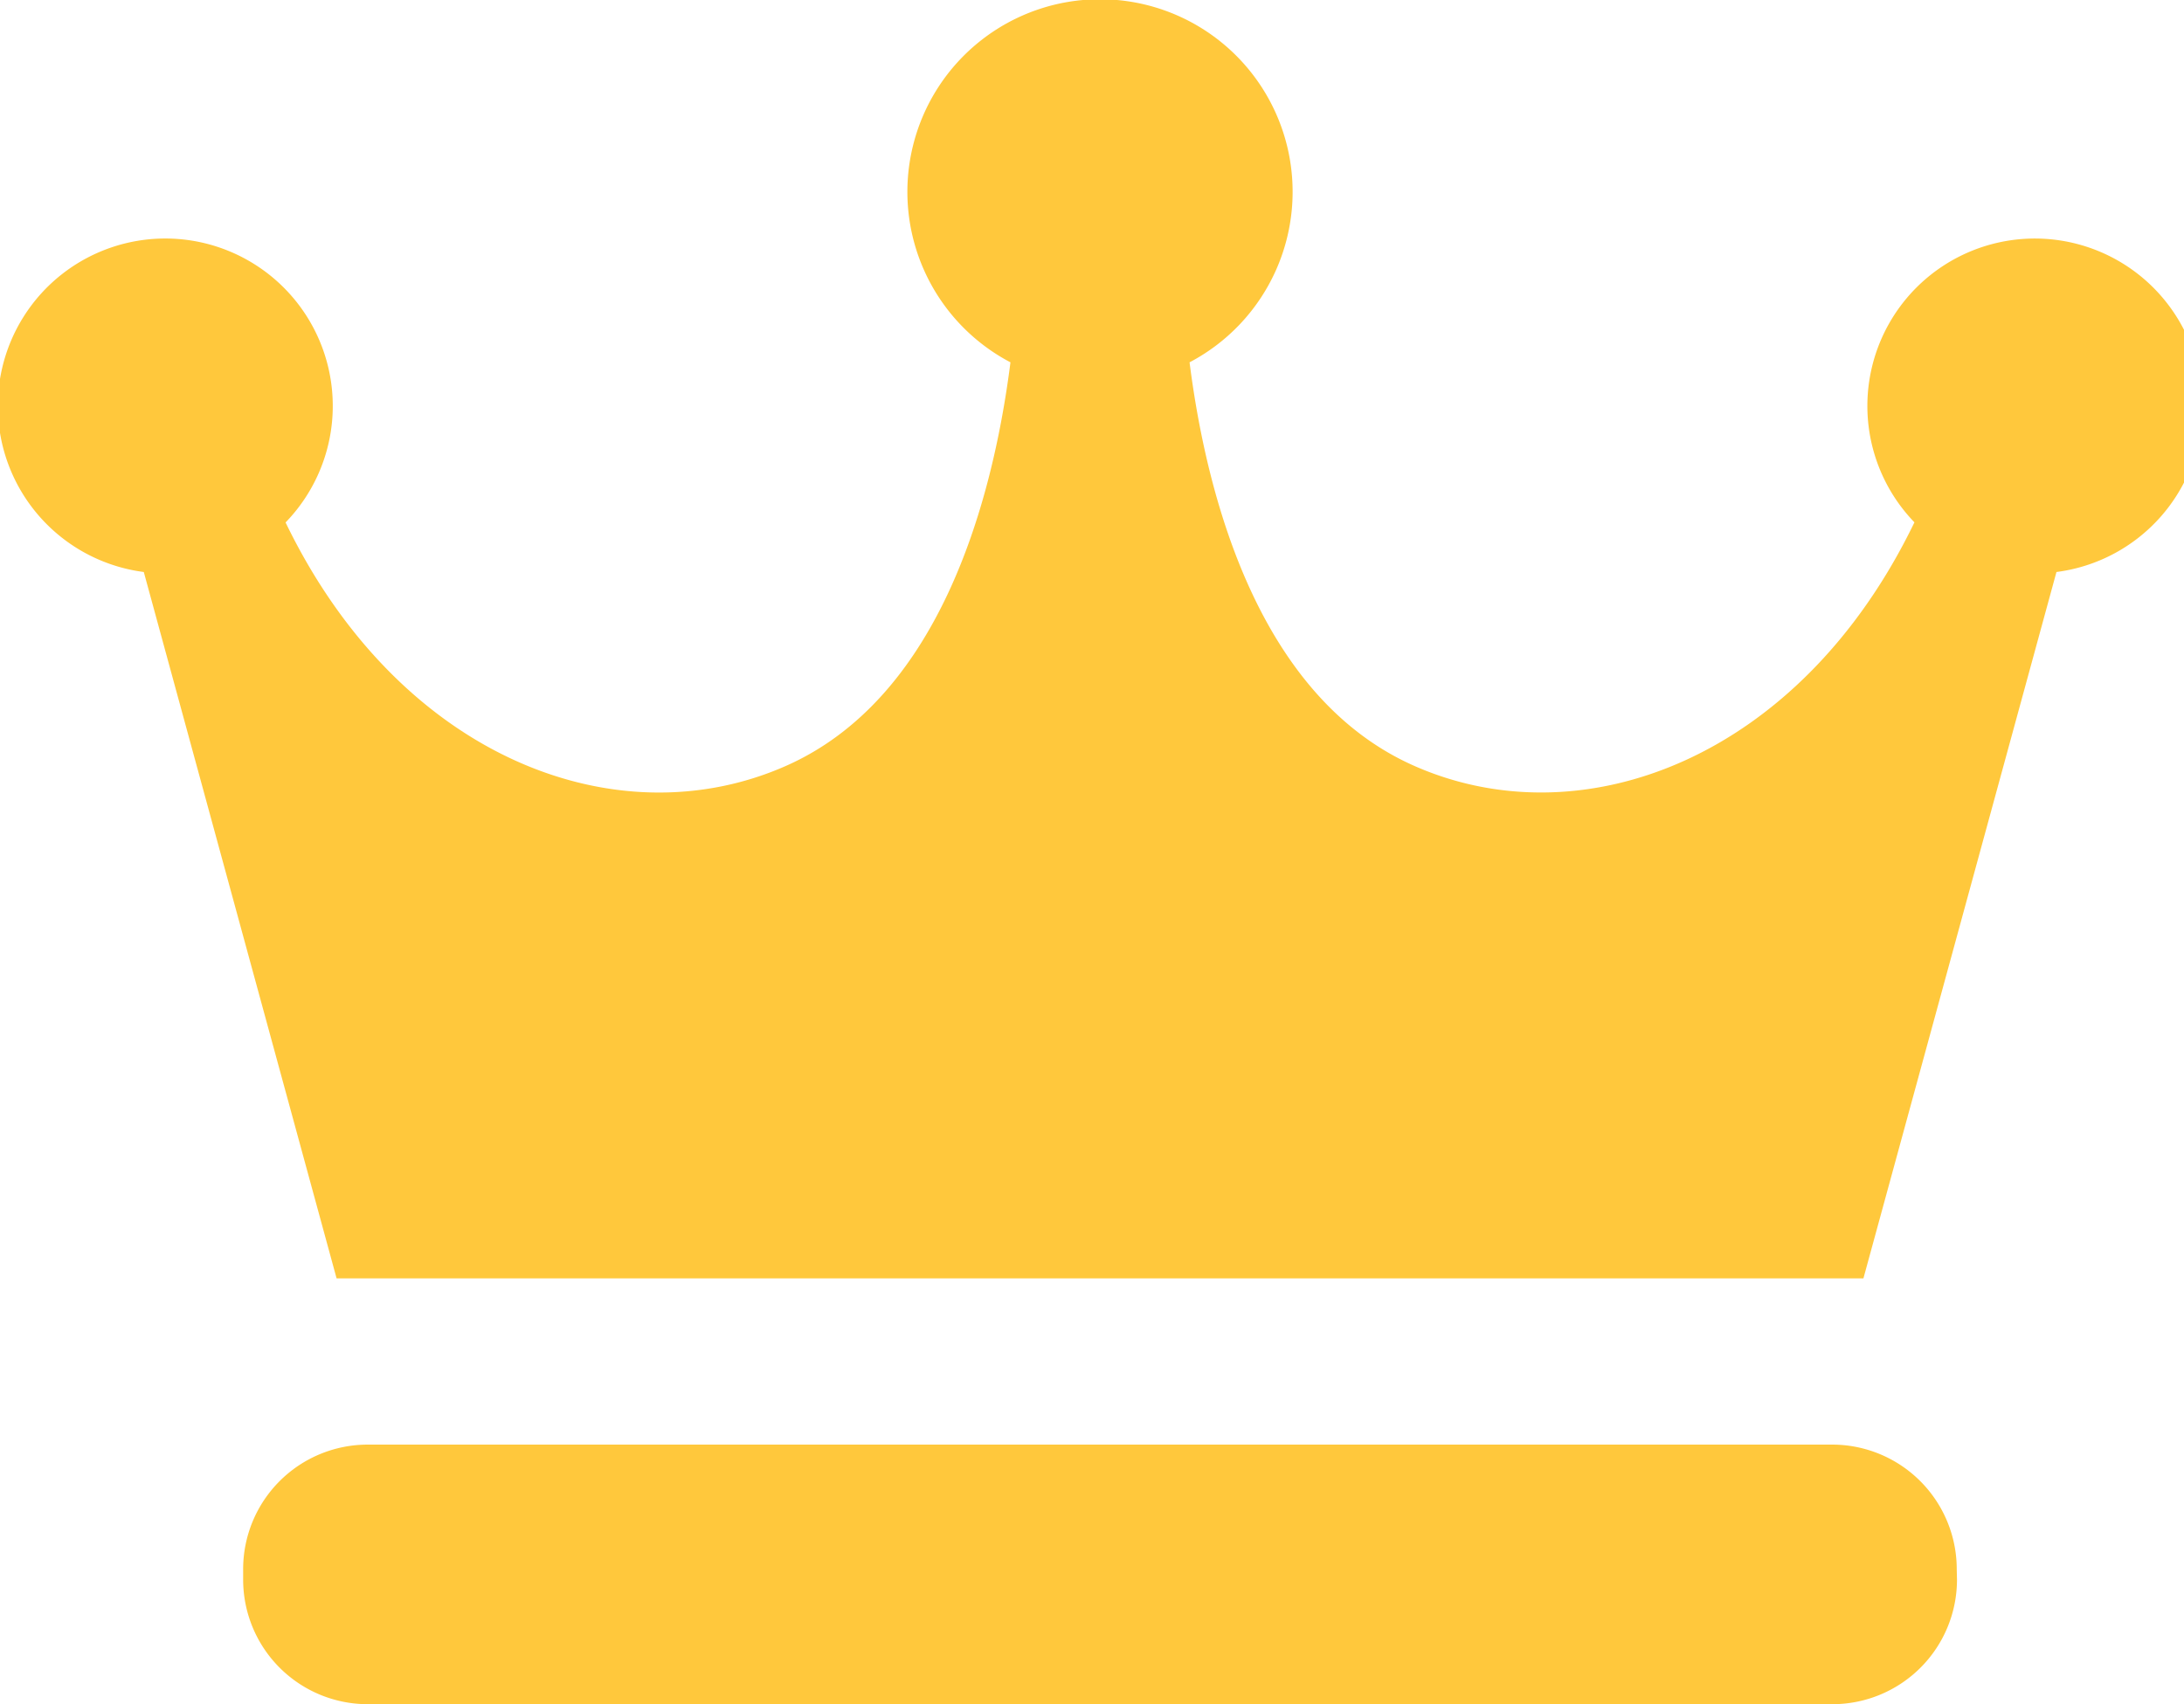
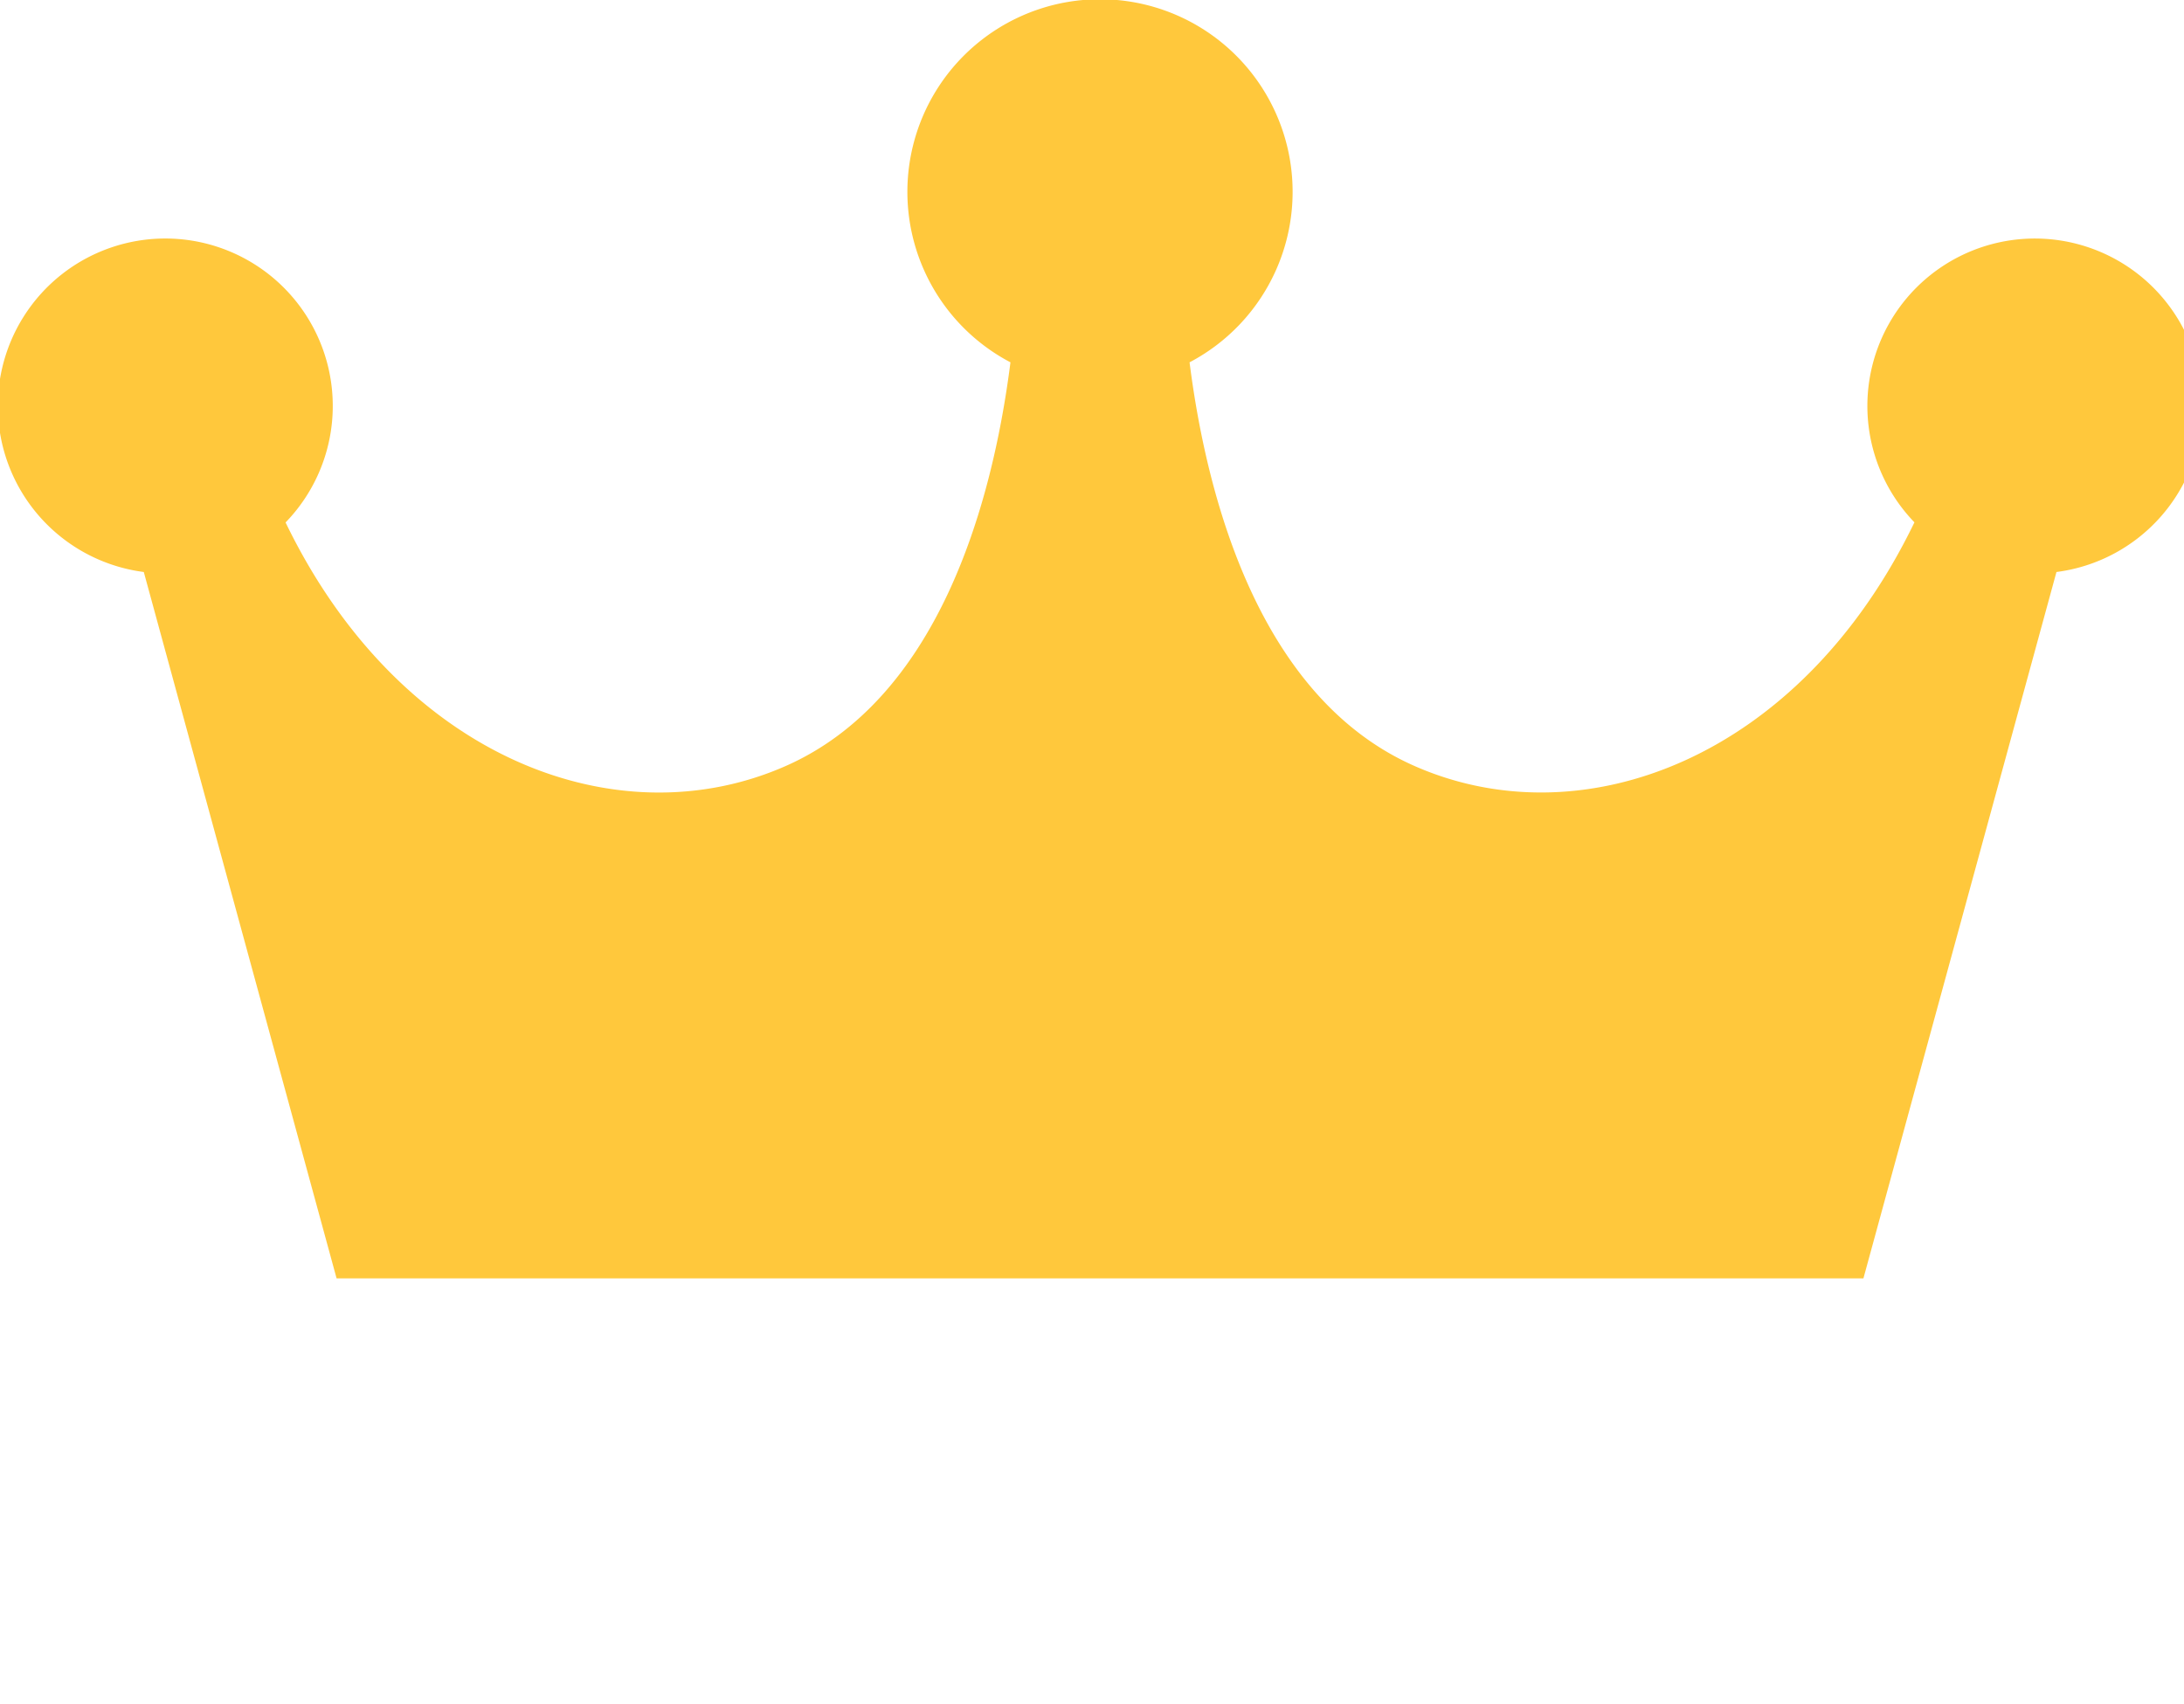
<svg xmlns="http://www.w3.org/2000/svg" width="35.875" height="28" viewBox="0 0 35.875 28">
  <defs>
    <clipPath id="clip-path">
      <rect id="長方形_193" data-name="長方形 193" width="35.875" height="28" fill="#ffc83c" />
    </clipPath>
  </defs>
  <g id="グループ_1556" data-name="グループ 1556" transform="translate(-0.043 -0.015)">
    <g id="グループ_1555" data-name="グループ 1555" transform="translate(0.043 0.014)" clip-path="url(#clip-path)">
      <path id="パス_3248" data-name="パス 3248" d="M36.214,6.682a2.751,2.751,0,1,0-4.729,1.91c-1.871,3.875-5.447,5.227-8.219,4C20.8,11.5,19.886,8.382,19.578,5.963a3.164,3.164,0,1,0-2.942,0c-.308,2.418-1.219,5.539-3.688,6.631-2.772,1.225-6.348-.128-8.219-4A2.751,2.751,0,1,0,2.4,9.408L5.567,21.014H30.647L33.818,9.408a2.75,2.75,0,0,0,2.4-2.726" transform="translate(-0.038 -0.009)" fill="#ffc83c" />
-       <path id="パス_3249" data-name="パス 3249" d="M85.152,337.922a2.047,2.047,0,0,1-2.048,2.047H59.047A2.047,2.047,0,0,1,57,337.922v-.17a2.047,2.047,0,0,1,2.047-2.048H83.1a2.047,2.047,0,0,1,2.048,2.048Z" transform="translate(-53.006 -311.968)" fill="#ffc83c" />
    </g>
  </g>
</svg>